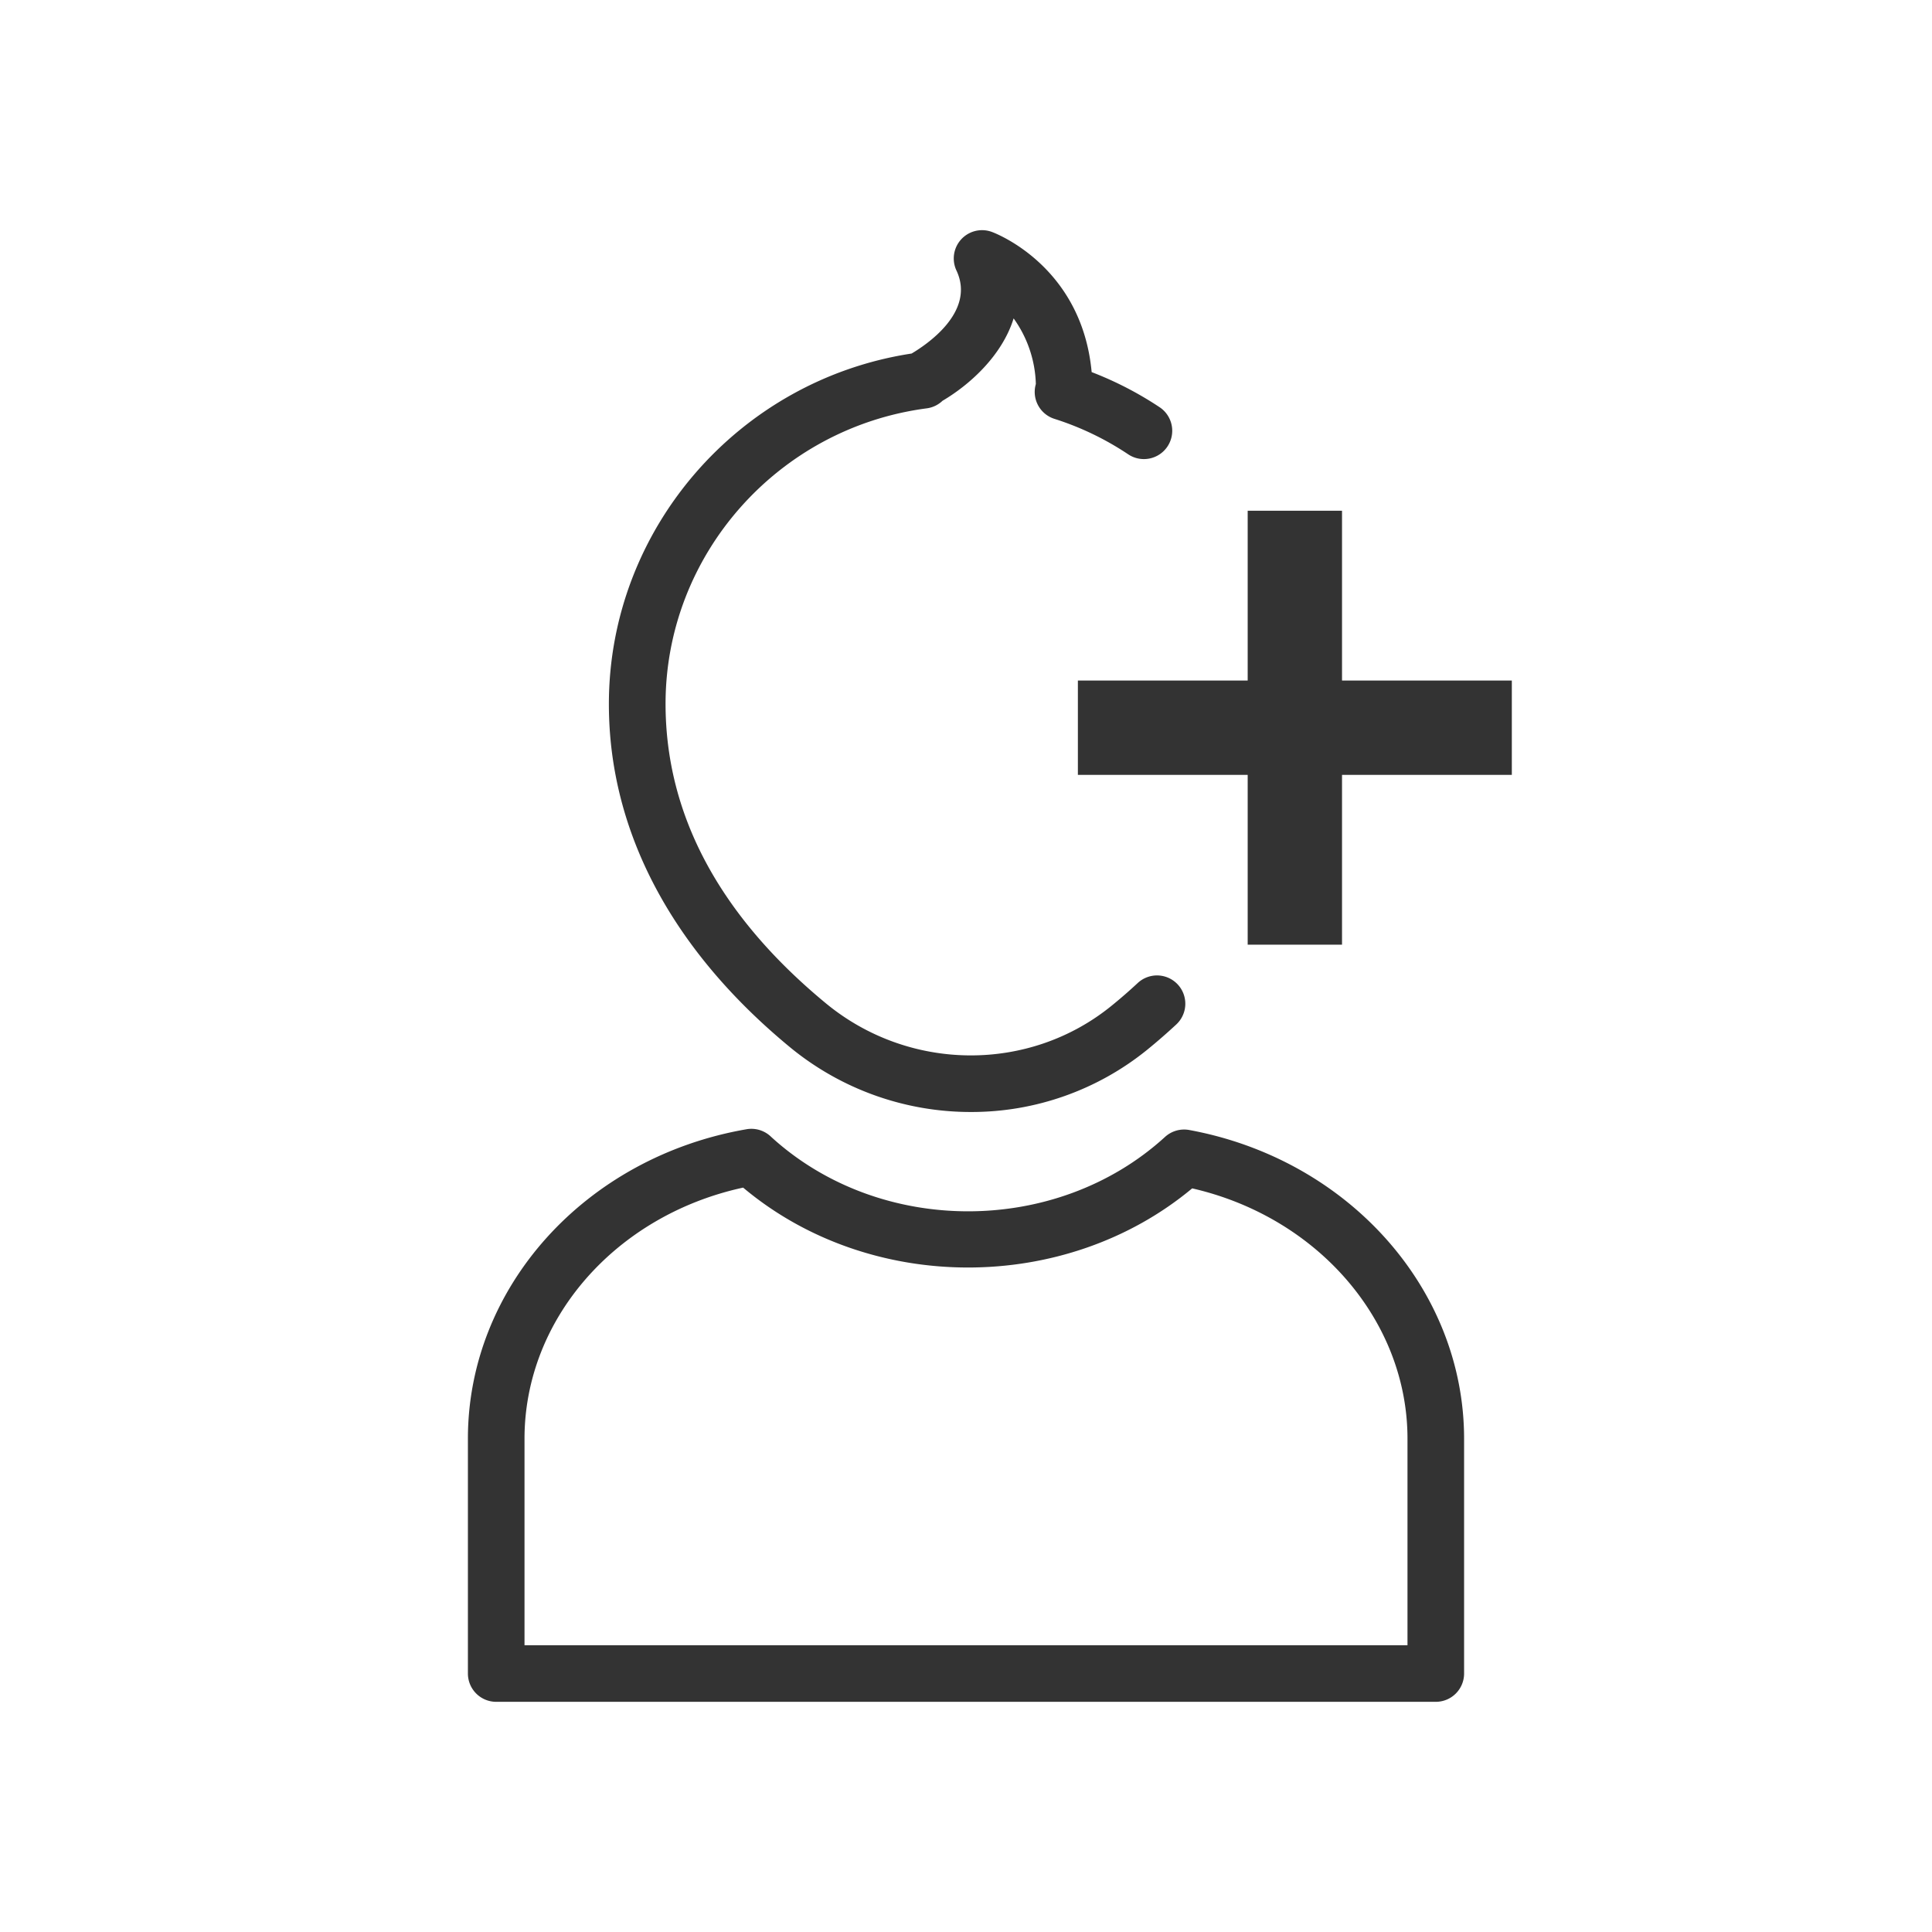
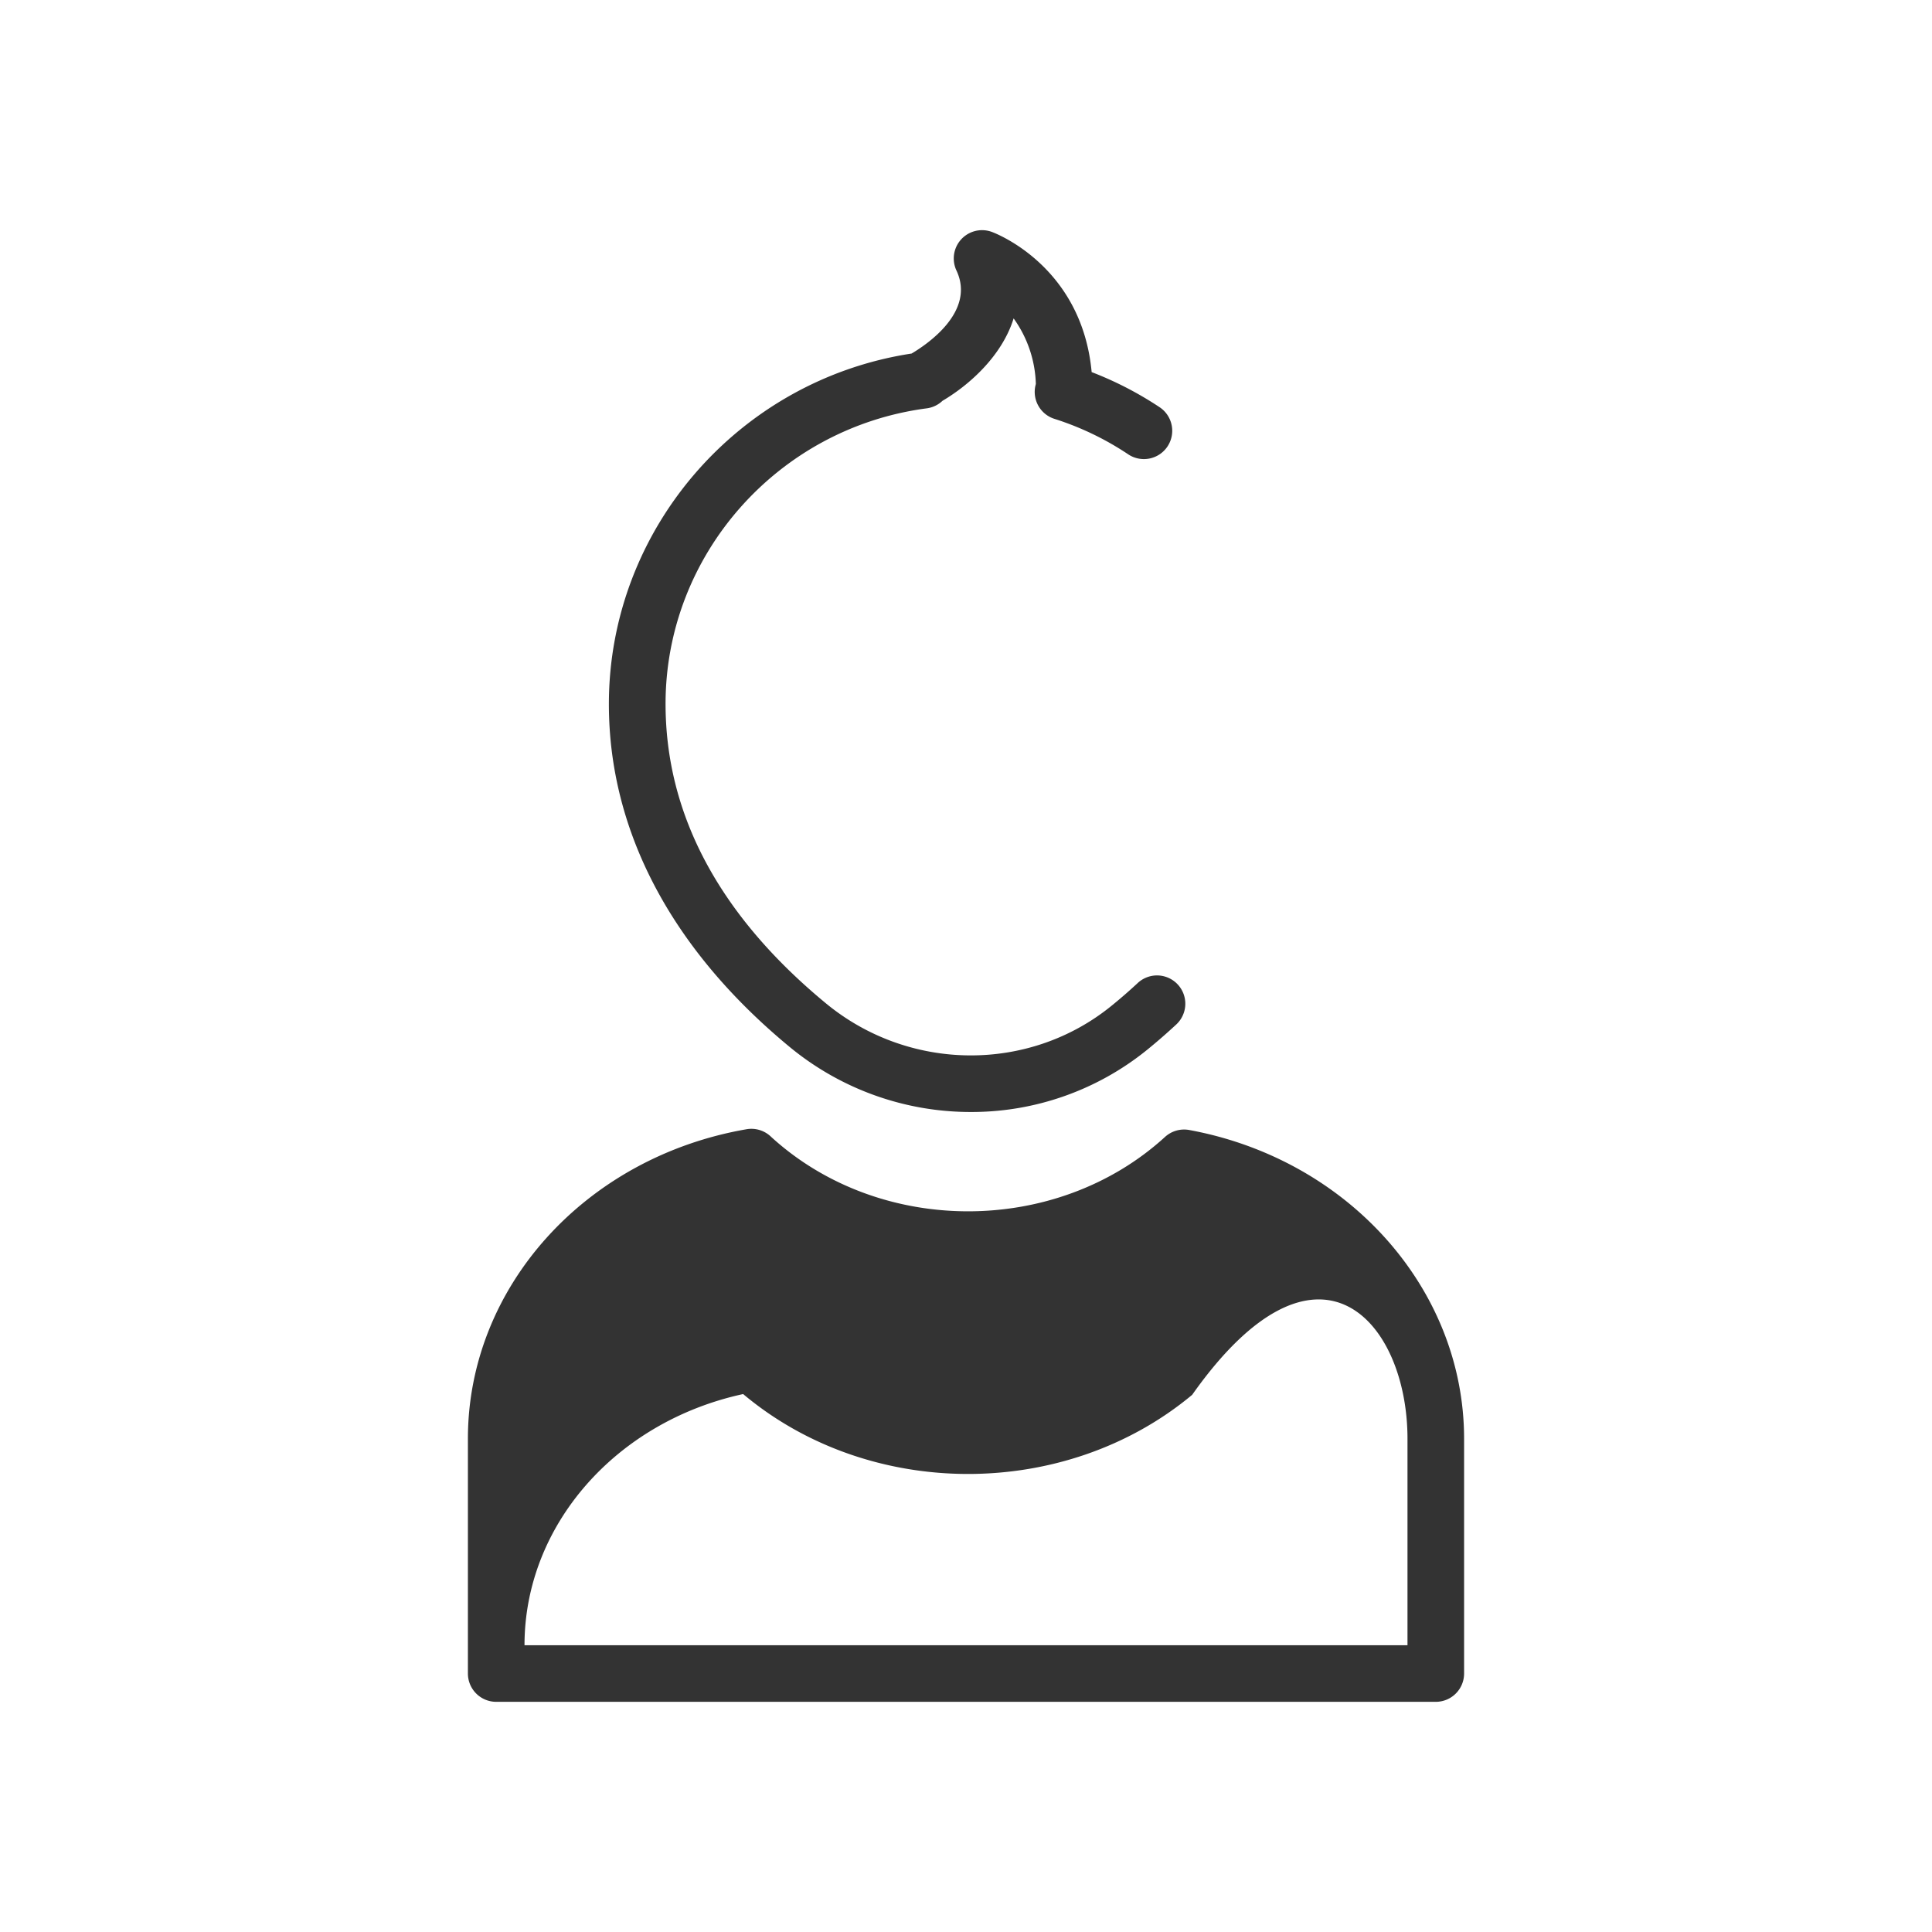
<svg xmlns="http://www.w3.org/2000/svg" id="Fläche" width="512" height="512" viewBox="0 0 512 512">
  <defs>
    <style>
      .cls-1 {
        fill: #333;
      }
    </style>
  </defs>
  <title>ricon-add-friend-alternate</title>
  <g>
-     <path class="cls-1" d="M315.15,299.46a7.51,7.51,0,0,0-6.41,1.84c-28.78,26.28-75.59,26.28-104.36,0l-.19-.18a7.5,7.5,0,0,0-6.35-1.86c-42.78,7.41-73.84,41.9-73.84,82V443.5a7.5,7.5,0,0,0,7.5,7.5h249a7.5,7.5,0,0,0,7.5-7.5V381.29C388,341.64,357.36,307.22,315.15,299.46ZM373,436H139V381.29c0-31.73,24.16-59.22,57.94-66.56,33.53,28.17,85.36,28.23,119,.2C349.2,322.55,373,350,373,381.29Z" />
-     <polygon class="cls-1" points="355.65 180.35 355.65 135.35 330.65 135.35 330.65 180.35 285.65 180.35 285.65 205.35 330.65 205.35 330.65 250.35 355.65 250.35 355.65 205.35 400.65 205.35 400.65 180.35 355.65 180.35" />
+     <path class="cls-1" d="M315.15,299.46a7.51,7.51,0,0,0-6.41,1.84c-28.78,26.28-75.59,26.28-104.36,0l-.19-.18a7.5,7.5,0,0,0-6.35-1.86c-42.78,7.41-73.84,41.9-73.84,82V443.5a7.5,7.5,0,0,0,7.5,7.5h249a7.5,7.5,0,0,0,7.5-7.5V381.29C388,341.64,357.36,307.22,315.15,299.46ZM373,436H139c0-31.73,24.16-59.22,57.94-66.56,33.53,28.17,85.36,28.23,119,.2C349.2,322.55,373,350,373,381.29Z" />
    <path class="cls-1" d="M209.29,277.47a75.34,75.34,0,0,0,48,17.22,73.92,73.92,0,0,0,46.8-16.55c2.58-2.1,5.15-4.34,7.63-6.64a7.5,7.5,0,0,0-10.2-11c-2.25,2.09-4.57,4.11-6.9,6-21.87,17.82-53.72,17.56-75.75-.61-28.19-23.26-42.49-50-42.49-79.37,0-39.49,29.77-73.15,69.25-78.31a7.47,7.47,0,0,0,4.15-2c7-4.12,15.73-11.82,18.84-21.83a31.28,31.28,0,0,1,5.89,17.38c-.06.22-.11.43-.16.66a7.49,7.49,0,0,0,5.12,8.59A77.15,77.15,0,0,1,299,120.41a7.5,7.5,0,1,0,8.3-12.5,92.85,92.85,0,0,0-18-9.3c-2.6-28.07-25.43-36.77-26.45-37.15a7.5,7.5,0,0,0-9.38,10.23c5.23,11.12-8.34,19.89-11.88,22-45.89,7-80.23,46.59-80.23,92.89C161.35,220.14,177.93,251.59,209.29,277.47Z" />
  </g>
</svg>